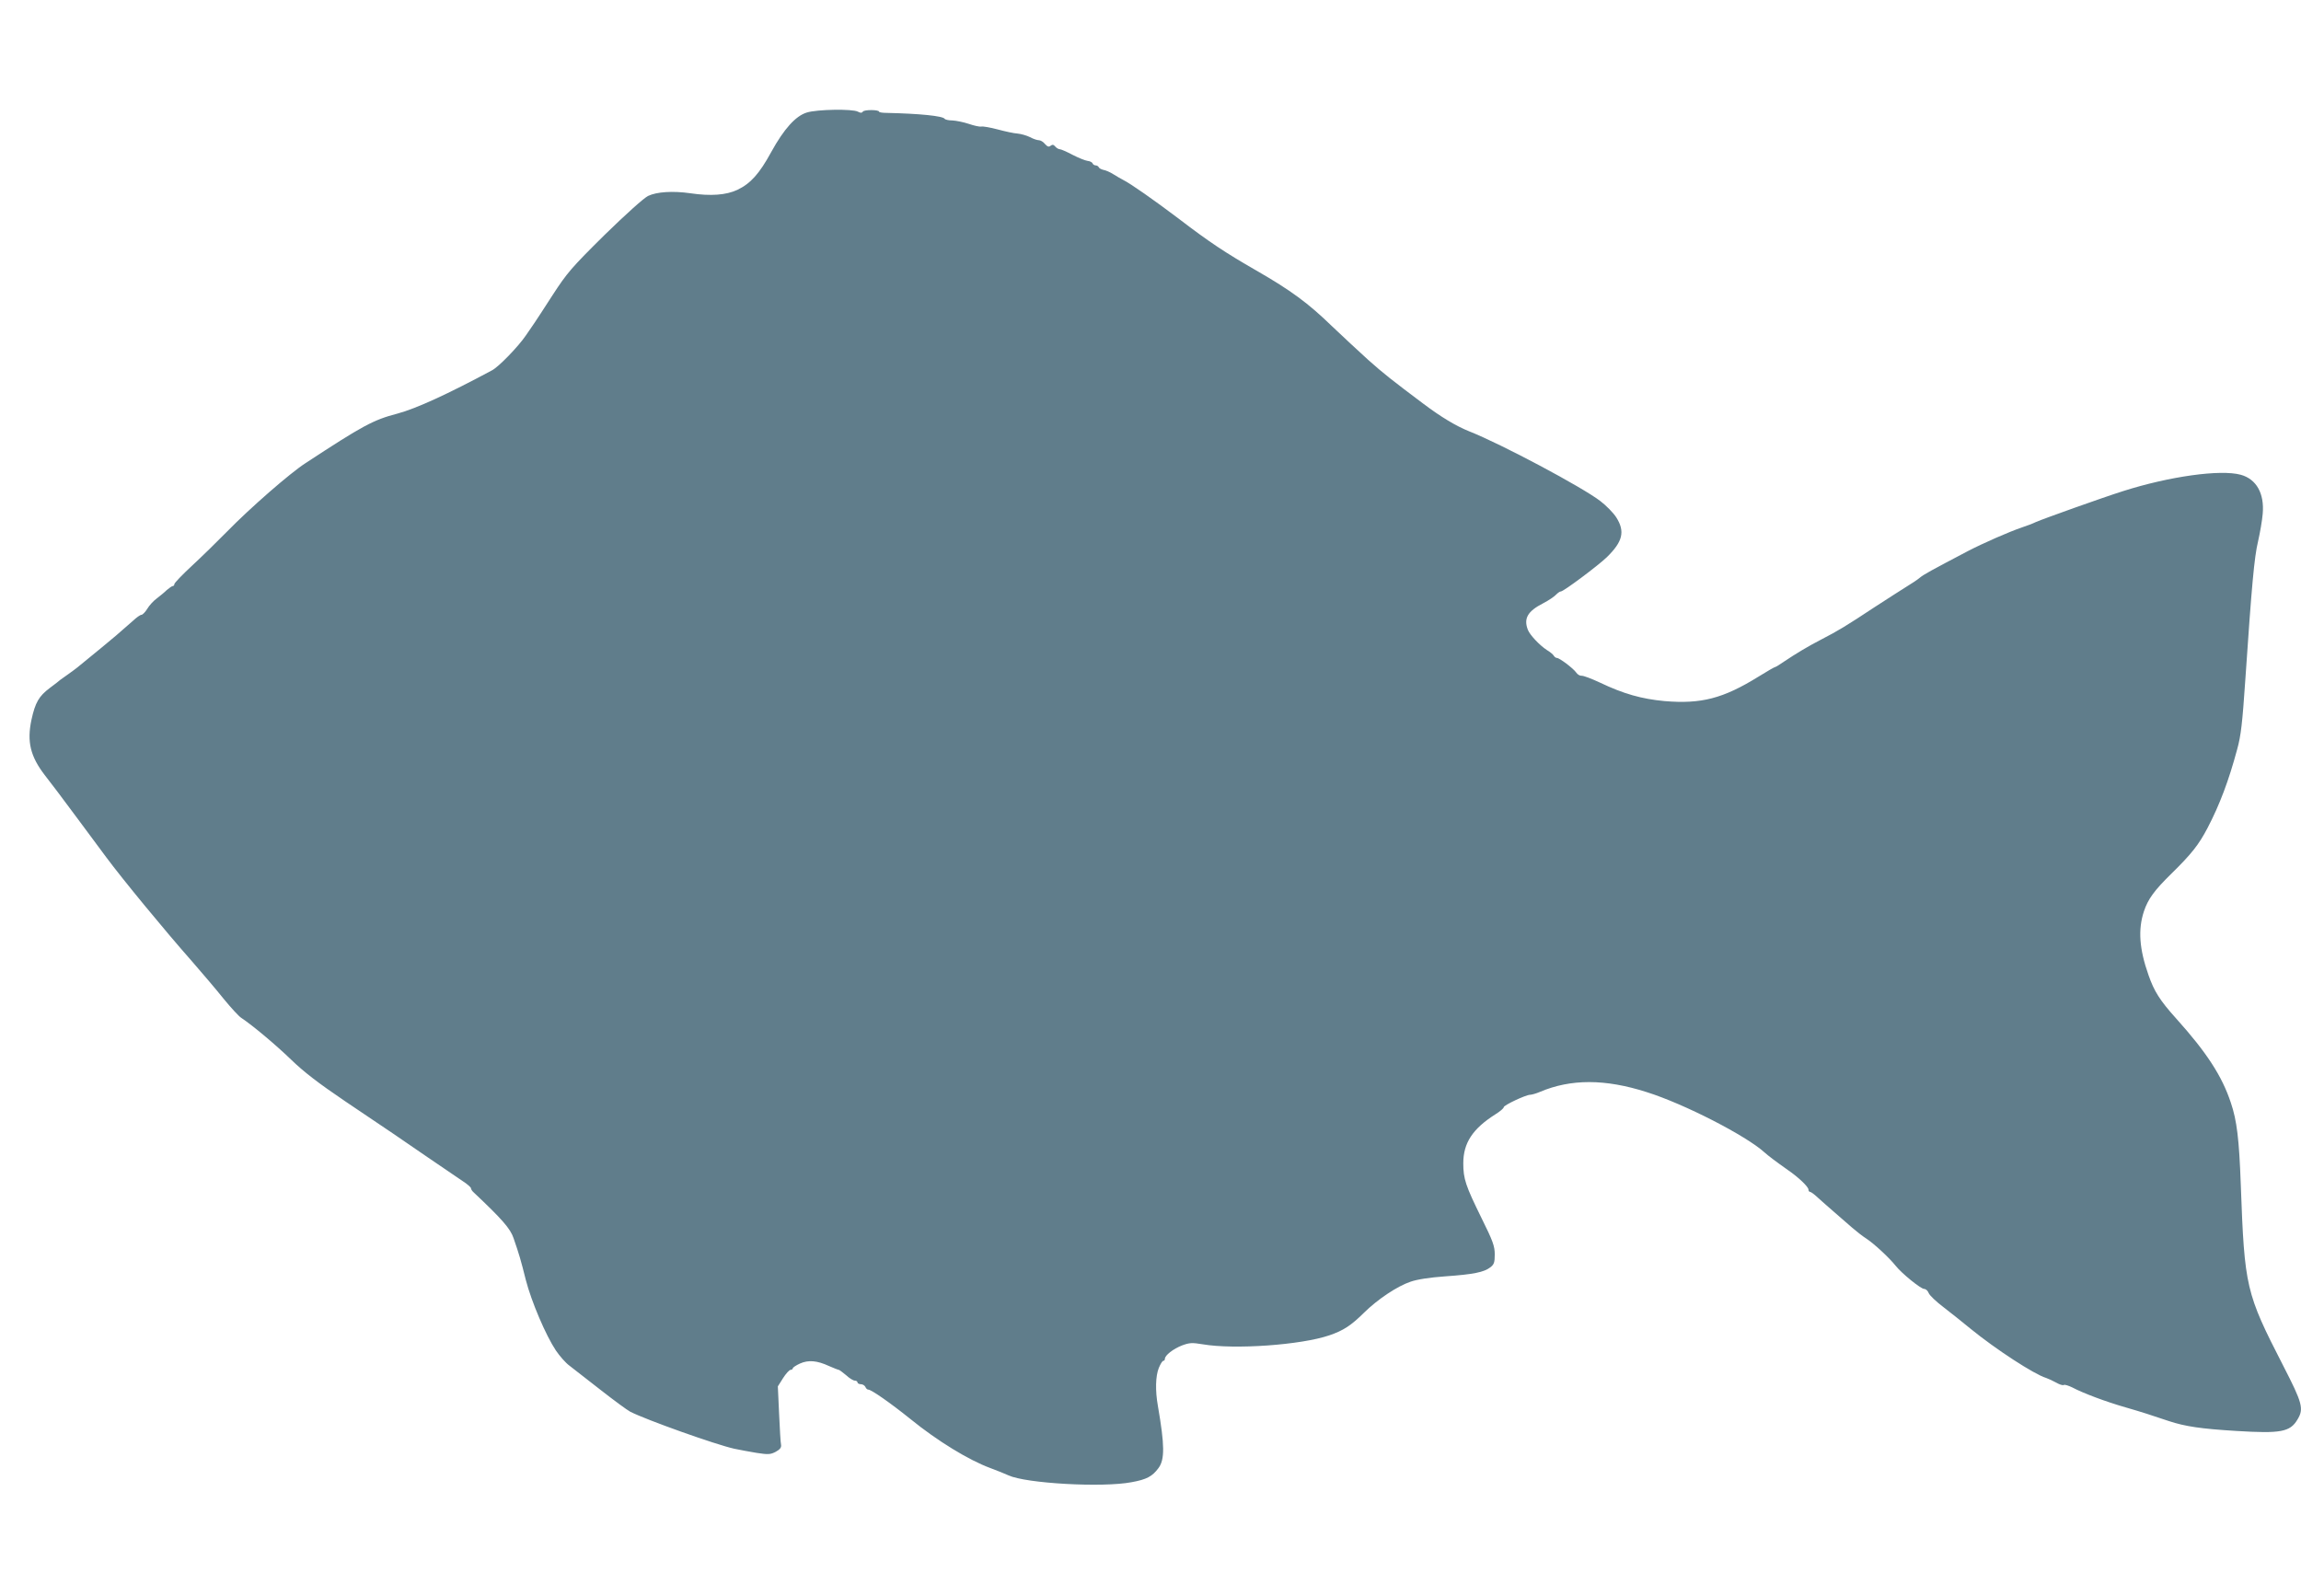
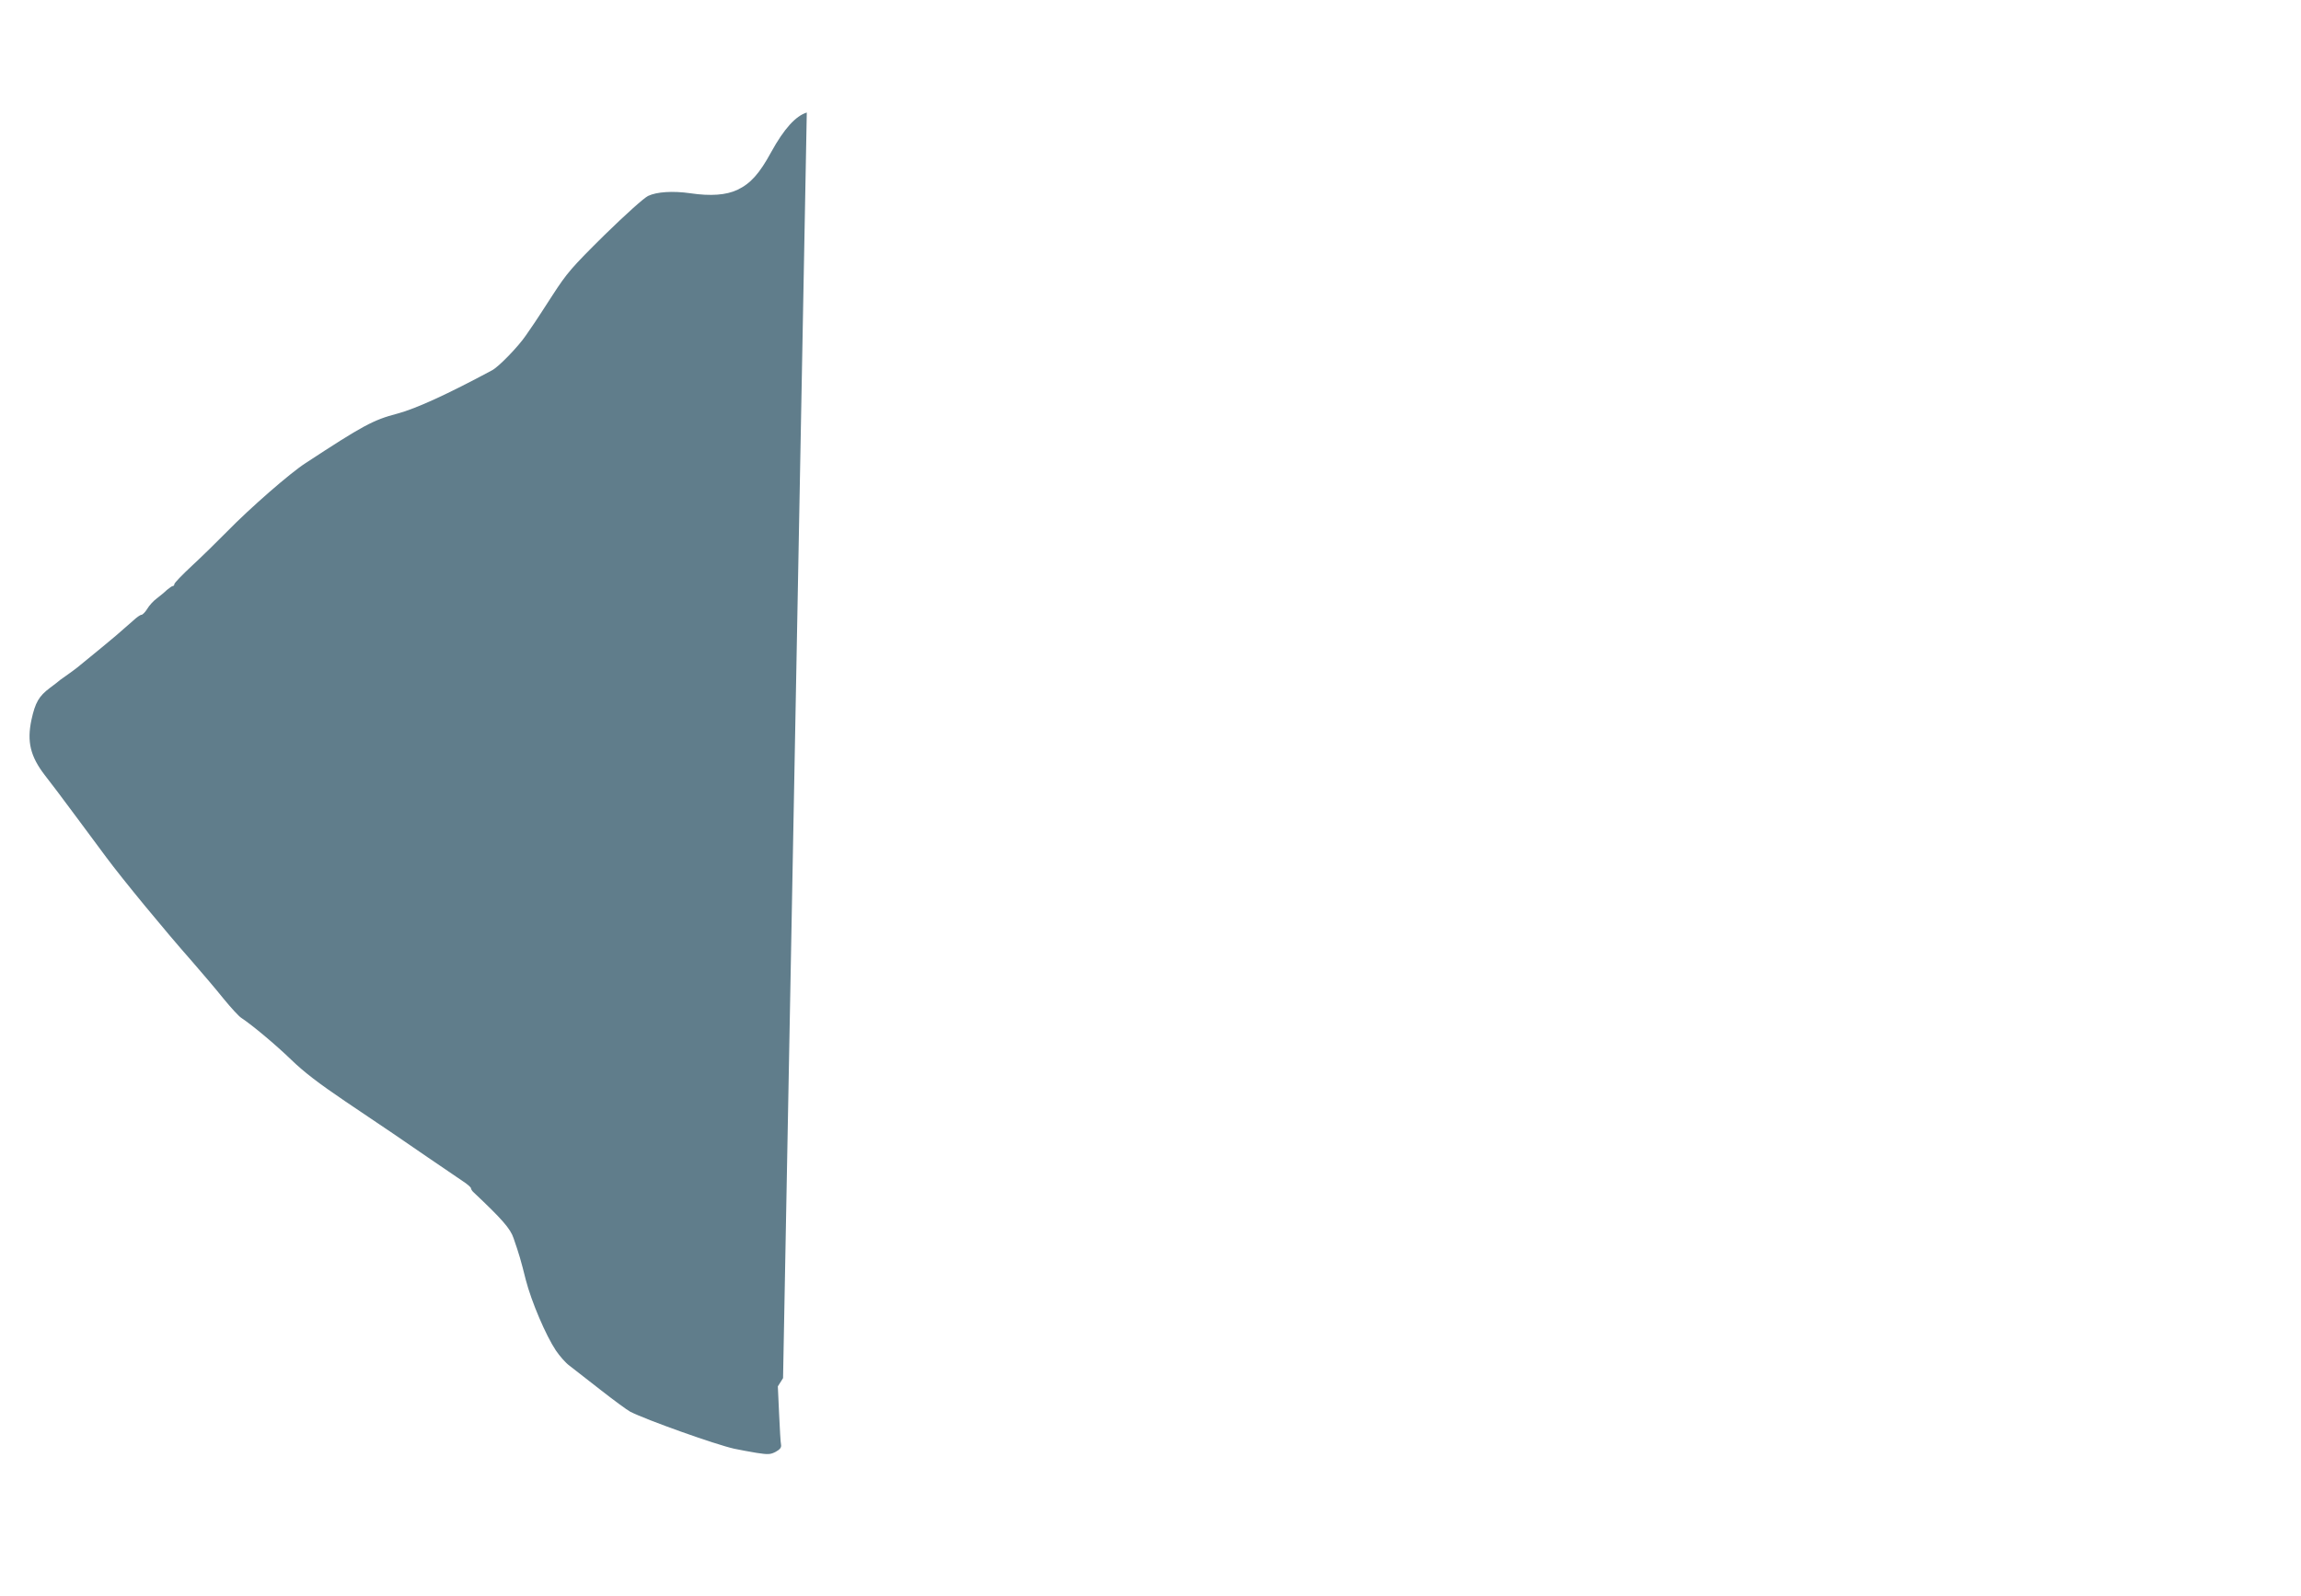
<svg xmlns="http://www.w3.org/2000/svg" version="1.0" width="1280pt" height="888pt" viewBox="0 0 1280 888" preserveAspectRatio="xMidYMid meet">
  <g transform="translate(0,888) scale(0.1,-0.1)" fill="#607d8b" stroke="none">
-     <path d="M4488 8254 c-62 -19 -127 -91 -198 -220 -66 -121 -115 -175 -188 -210 -62 -29 -148 -36 -262 -19 -98 14 -187 8 -235 -15 -24 -12 -122 -100 -242 -217 -183 -181 -208 -210 -288 -333 -48 -74 -93 -144 -101 -155 -8 -11 -29 -42 -48 -70 -42 -62 -151 -175 -189 -195 -244 -131 -422 -213 -527 -241 -134 -35 -191 -66 -510 -275 -87 -56 -310 -251 -435 -379 -55 -56 -144 -143 -197 -192 -54 -50 -98 -96 -98 -102 0 -6 -4 -11 -9 -11 -4 0 -19 -10 -33 -22 -13 -13 -39 -34 -56 -47 -18 -13 -42 -39 -53 -58 -11 -18 -26 -33 -32 -33 -7 0 -28 -15 -47 -33 -19 -17 -62 -54 -94 -82 -50 -42 -87 -73 -216 -178 -8 -7 -31 -23 -50 -37 -19 -13 -39 -28 -45 -32 -5 -5 -31 -25 -58 -45 -61 -46 -81 -81 -102 -177 -26 -122 -6 -204 75 -309 23 -29 102 -133 175 -232 74 -99 149 -200 167 -225 90 -121 320 -401 478 -580 55 -63 134 -156 174 -206 41 -50 85 -98 98 -106 62 -41 191 -149 278 -233 69 -67 152 -131 300 -231 113 -76 234 -158 270 -182 65 -45 308 -211 388 -265 23 -15 42 -32 42 -37 0 -5 6 -15 14 -22 159 -150 205 -202 223 -256 31 -90 40 -120 68 -232 31 -120 111 -308 167 -392 21 -31 55 -70 76 -85 20 -15 98 -76 172 -134 74 -58 149 -113 166 -122 88 -45 475 -183 579 -206 28 -6 83 -16 124 -23 65 -10 77 -9 106 6 24 13 32 24 30 38 -3 11 -7 89 -11 173 l-7 153 29 46 c16 25 35 46 42 46 6 0 12 4 12 8 0 5 18 17 40 27 47 21 95 17 162 -14 26 -11 50 -21 54 -21 3 0 22 -14 41 -30 18 -17 40 -30 48 -30 8 0 15 -4 15 -10 0 -5 9 -10 19 -10 10 0 21 -7 25 -15 3 -8 10 -15 16 -15 17 0 123 -74 235 -164 150 -122 324 -228 443 -272 37 -14 83 -32 102 -41 97 -45 524 -69 685 -38 83 15 115 32 149 78 36 48 35 127 -3 347 -15 84 -13 165 5 210 9 22 20 40 25 40 5 0 9 5 9 11 0 20 47 56 96 75 41 15 55 16 115 6 176 -30 546 -4 704 50 79 27 121 55 193 126 75 74 184 147 258 172 36 13 108 24 193 30 157 11 216 23 251 50 21 16 25 27 25 72 0 46 -10 74 -74 203 -88 179 -101 217 -101 304 0 113 52 192 178 272 26 16 47 34 47 40 0 11 121 68 146 69 9 0 34 7 55 16 172 73 363 73 594 -1 210 -66 552 -242 655 -335 21 -19 62 -50 130 -98 60 -41 115 -94 115 -109 0 -7 4 -13 9 -13 5 0 24 -14 42 -31 18 -16 59 -53 93 -82 33 -29 78 -68 100 -87 23 -20 59 -48 81 -62 42 -28 126 -106 160 -149 33 -42 140 -129 159 -129 9 0 20 -10 25 -23 5 -13 42 -48 83 -79 40 -31 107 -84 148 -118 142 -116 356 -255 422 -275 12 -4 38 -16 56 -26 19 -11 38 -17 43 -13 5 3 26 -4 47 -14 58 -31 188 -80 297 -111 96 -28 130 -39 240 -76 91 -30 178 -43 376 -55 245 -15 298 -6 339 63 37 60 28 92 -79 300 -208 405 -215 435 -236 1007 -9 253 -22 358 -55 455 -49 149 -135 281 -305 470 -90 100 -122 151 -153 240 -52 147 -59 254 -26 355 23 69 58 117 153 210 114 112 152 161 201 254 67 128 118 263 165 438 21 75 29 148 45 383 36 532 50 685 71 773 11 48 23 117 26 154 10 113 -35 193 -122 217 -113 31 -398 -9 -655 -91 -117 -37 -444 -154 -485 -172 -16 -8 -50 -21 -75 -29 -74 -25 -219 -89 -302 -132 -209 -110 -246 -130 -269 -149 -14 -12 -45 -32 -68 -46 -23 -14 -105 -67 -184 -118 -156 -103 -200 -130 -297 -180 -70 -36 -140 -78 -207 -123 -23 -16 -44 -29 -47 -29 -4 0 -46 -24 -94 -54 -197 -122 -319 -153 -522 -136 -128 12 -228 40 -360 103 -47 22 -92 39 -102 38 -9 -1 -23 7 -30 18 -17 24 -93 81 -107 81 -6 0 -14 6 -18 13 -4 7 -21 21 -38 31 -40 26 -95 84 -106 113 -24 63 -1 103 85 147 31 16 63 38 72 48 10 10 21 18 27 18 15 0 206 143 255 190 89 87 103 143 53 222 -16 25 -56 66 -89 91 -100 77 -552 318 -730 388 -72 29 -156 79 -258 156 -169 127 -219 166 -304 242 -52 47 -142 131 -200 186 -133 129 -228 199 -421 310 -172 99 -259 156 -434 290 -135 102 -268 195 -305 213 -14 7 -39 22 -57 33 -17 11 -42 22 -55 24 -12 3 -24 9 -26 15 -2 5 -10 10 -17 10 -7 0 -15 5 -17 11 -2 6 -15 13 -28 14 -14 2 -51 17 -84 34 -32 17 -64 31 -71 31 -7 0 -18 7 -25 15 -9 11 -16 12 -26 4 -10 -8 -17 -5 -31 10 -9 12 -25 21 -34 21 -9 0 -31 7 -49 17 -18 9 -49 18 -69 20 -20 1 -70 12 -111 23 -41 11 -82 18 -91 16 -10 -2 -41 5 -70 15 -30 10 -71 18 -91 19 -20 0 -39 4 -43 9 -9 16 -140 29 -322 33 -24 0 -43 3 -43 7 0 11 -83 12 -90 0 -6 -8 -13 -8 -28 0 -30 16 -227 13 -284 -5z" />
+     <path d="M4488 8254 c-62 -19 -127 -91 -198 -220 -66 -121 -115 -175 -188 -210 -62 -29 -148 -36 -262 -19 -98 14 -187 8 -235 -15 -24 -12 -122 -100 -242 -217 -183 -181 -208 -210 -288 -333 -48 -74 -93 -144 -101 -155 -8 -11 -29 -42 -48 -70 -42 -62 -151 -175 -189 -195 -244 -131 -422 -213 -527 -241 -134 -35 -191 -66 -510 -275 -87 -56 -310 -251 -435 -379 -55 -56 -144 -143 -197 -192 -54 -50 -98 -96 -98 -102 0 -6 -4 -11 -9 -11 -4 0 -19 -10 -33 -22 -13 -13 -39 -34 -56 -47 -18 -13 -42 -39 -53 -58 -11 -18 -26 -33 -32 -33 -7 0 -28 -15 -47 -33 -19 -17 -62 -54 -94 -82 -50 -42 -87 -73 -216 -178 -8 -7 -31 -23 -50 -37 -19 -13 -39 -28 -45 -32 -5 -5 -31 -25 -58 -45 -61 -46 -81 -81 -102 -177 -26 -122 -6 -204 75 -309 23 -29 102 -133 175 -232 74 -99 149 -200 167 -225 90 -121 320 -401 478 -580 55 -63 134 -156 174 -206 41 -50 85 -98 98 -106 62 -41 191 -149 278 -233 69 -67 152 -131 300 -231 113 -76 234 -158 270 -182 65 -45 308 -211 388 -265 23 -15 42 -32 42 -37 0 -5 6 -15 14 -22 159 -150 205 -202 223 -256 31 -90 40 -120 68 -232 31 -120 111 -308 167 -392 21 -31 55 -70 76 -85 20 -15 98 -76 172 -134 74 -58 149 -113 166 -122 88 -45 475 -183 579 -206 28 -6 83 -16 124 -23 65 -10 77 -9 106 6 24 13 32 24 30 38 -3 11 -7 89 -11 173 l-7 153 29 46 z" />
  </g>
</svg>